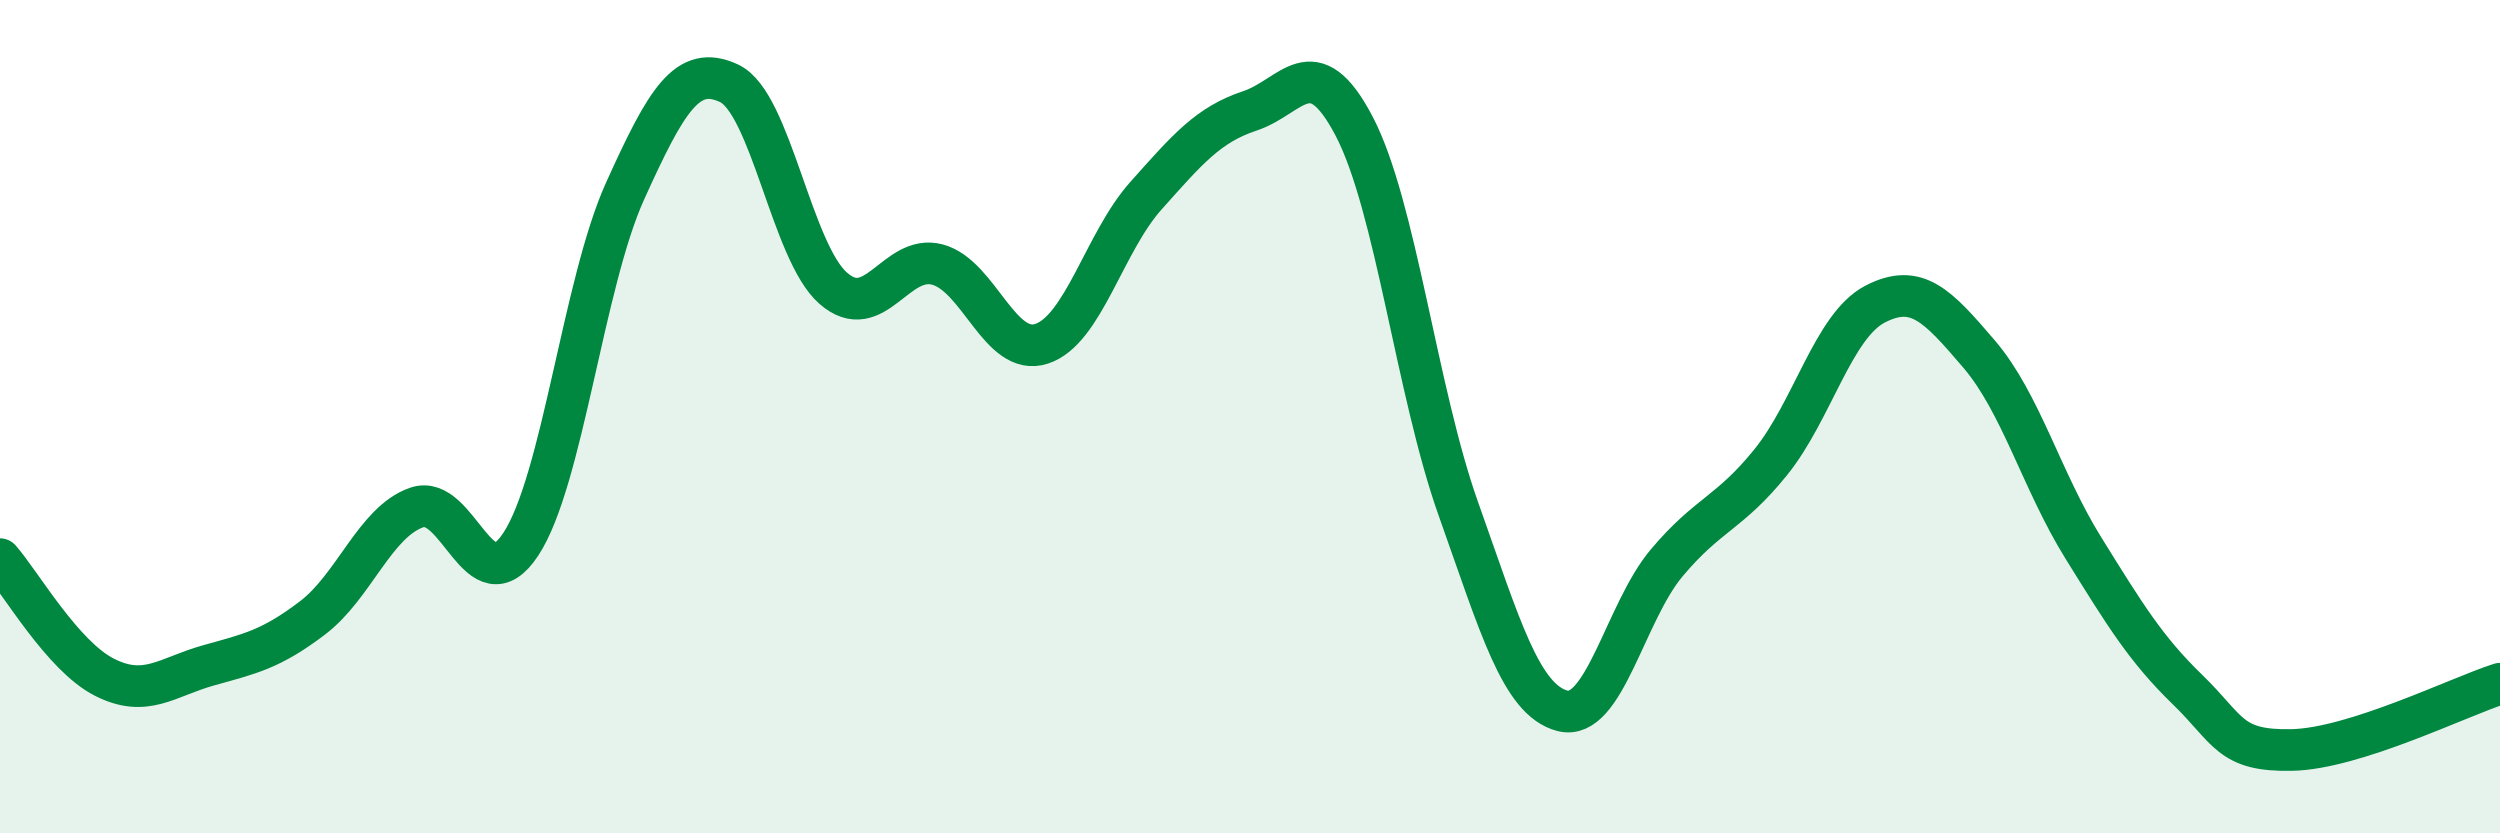
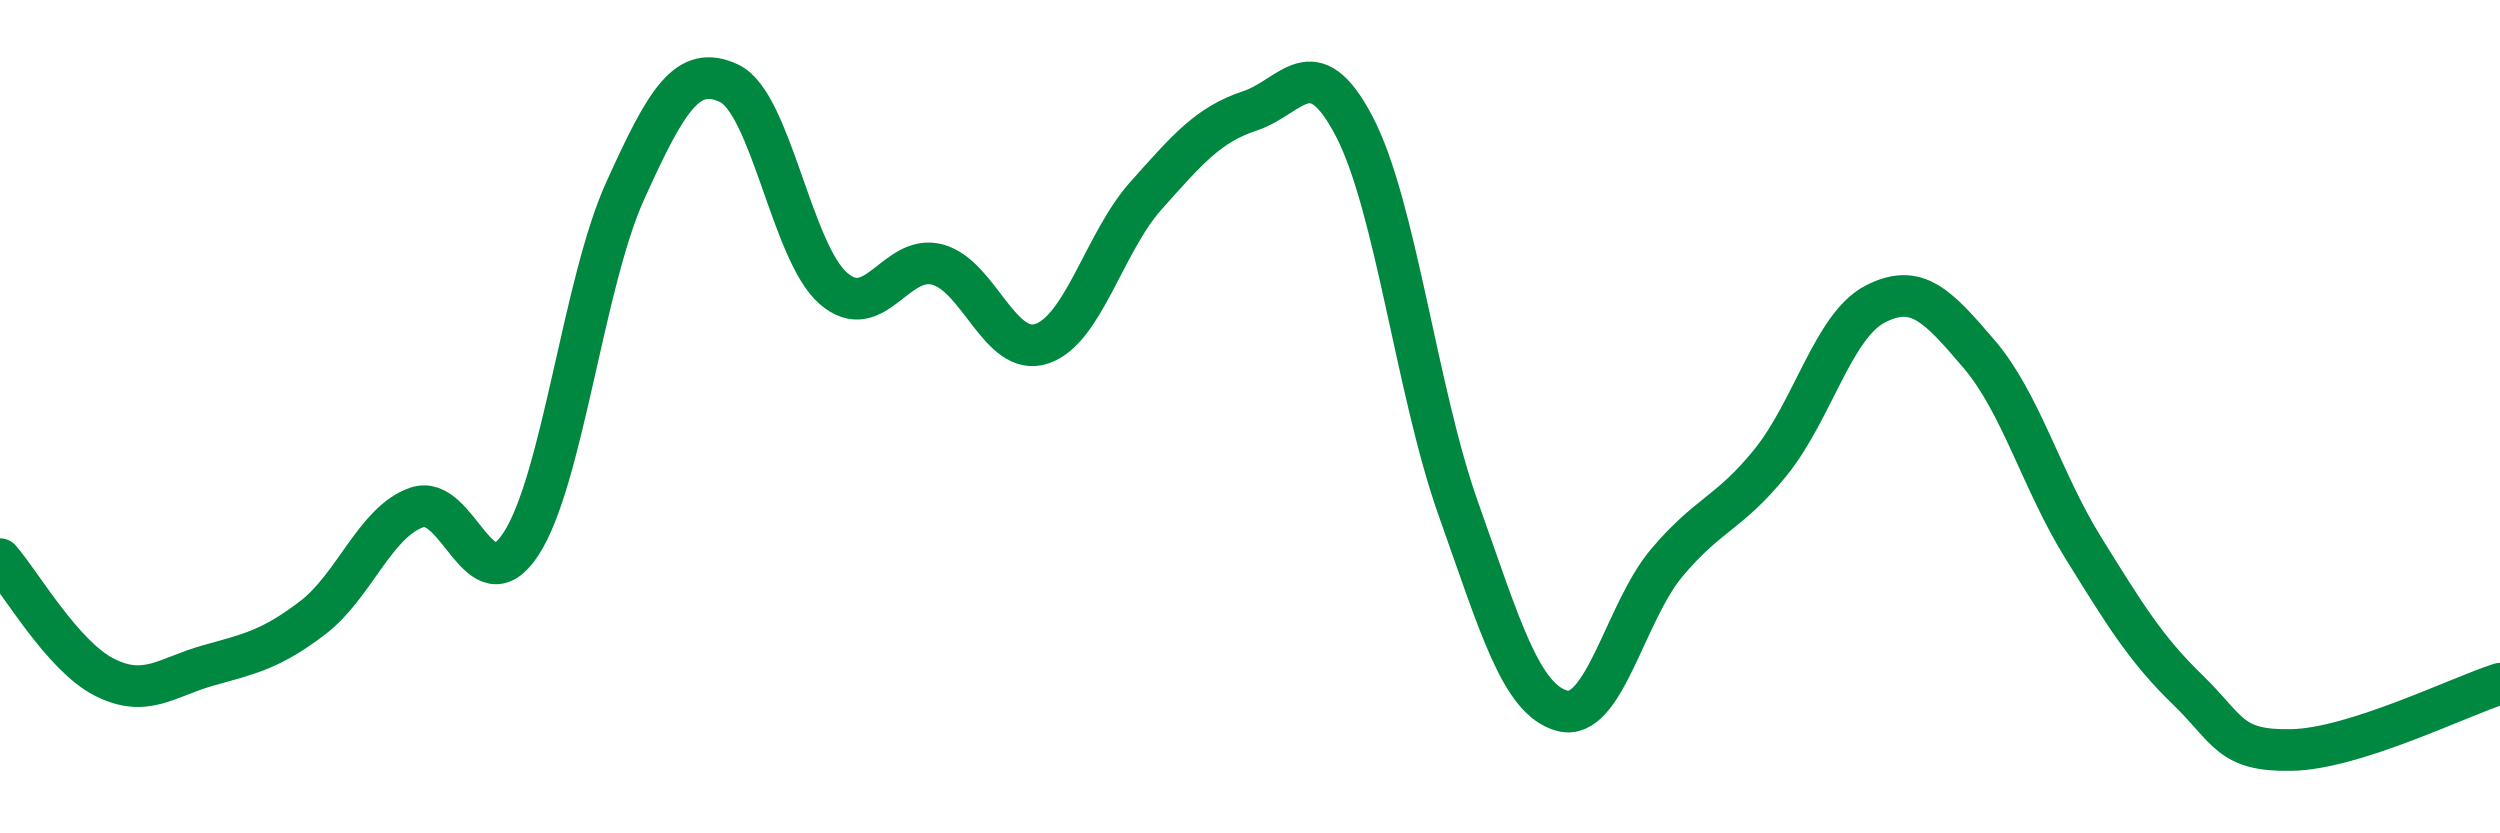
<svg xmlns="http://www.w3.org/2000/svg" width="60" height="20" viewBox="0 0 60 20">
-   <path d="M 0,13.42 C 0.5,13.99 1.5,15.74 2.5,16.25 C 3.5,16.76 4,16.25 5,15.97 C 6,15.69 6.5,15.59 7.5,14.83 C 8.5,14.07 9,12.53 10,12.18 C 11,11.83 11.5,14.58 12.5,13.06 C 13.5,11.54 14,6.8 15,4.59 C 16,2.38 16.5,1.53 17.5,2 C 18.5,2.47 19,6.05 20,6.92 C 21,7.79 21.5,6.08 22.5,6.35 C 23.5,6.62 24,8.58 25,8.25 C 26,7.92 26.5,5.82 27.5,4.7 C 28.5,3.58 29,2.99 30,2.66 C 31,2.33 31.5,1.12 32.5,3.03 C 33.5,4.94 34,9.4 35,12.21 C 36,15.02 36.5,16.8 37.5,17.06 C 38.5,17.32 39,14.7 40,13.51 C 41,12.32 41.5,12.33 42.5,11.09 C 43.5,9.85 44,7.82 45,7.3 C 46,6.78 46.5,7.33 47.5,8.5 C 48.5,9.67 49,11.54 50,13.15 C 51,14.76 51.5,15.58 52.5,16.55 C 53.5,17.52 53.5,18.03 55,18 C 56.5,17.97 59,16.73 60,16.41L60 20L0 20Z" fill="#008740" opacity="0.1" stroke-linecap="round" stroke-linejoin="round" />
  <path d="M 0,13.42 C 0.5,13.99 1.5,15.74 2.5,16.25 C 3.5,16.76 4,16.25 5,15.97 C 6,15.69 6.5,15.59 7.5,14.83 C 8.5,14.07 9,12.53 10,12.18 C 11,11.83 11.5,14.58 12.5,13.06 C 13.5,11.54 14,6.8 15,4.59 C 16,2.38 16.5,1.53 17.5,2 C 18.5,2.47 19,6.05 20,6.92 C 21,7.79 21.5,6.08 22.5,6.35 C 23.5,6.62 24,8.58 25,8.25 C 26,7.92 26.5,5.82 27.5,4.7 C 28.5,3.58 29,2.99 30,2.66 C 31,2.33 31.5,1.12 32.5,3.03 C 33.5,4.94 34,9.4 35,12.21 C 36,15.02 36.5,16.8 37.5,17.06 C 38.5,17.32 39,14.7 40,13.51 C 41,12.32 41.5,12.33 42.5,11.09 C 43.5,9.85 44,7.82 45,7.3 C 46,6.78 46.5,7.33 47.5,8.5 C 48.5,9.67 49,11.54 50,13.15 C 51,14.76 51.5,15.58 52.5,16.55 C 53.5,17.52 53.5,18.03 55,18 C 56.5,17.97 59,16.73 60,16.41" stroke="#008740" stroke-width="1" fill="none" stroke-linecap="round" stroke-linejoin="round" />
</svg>